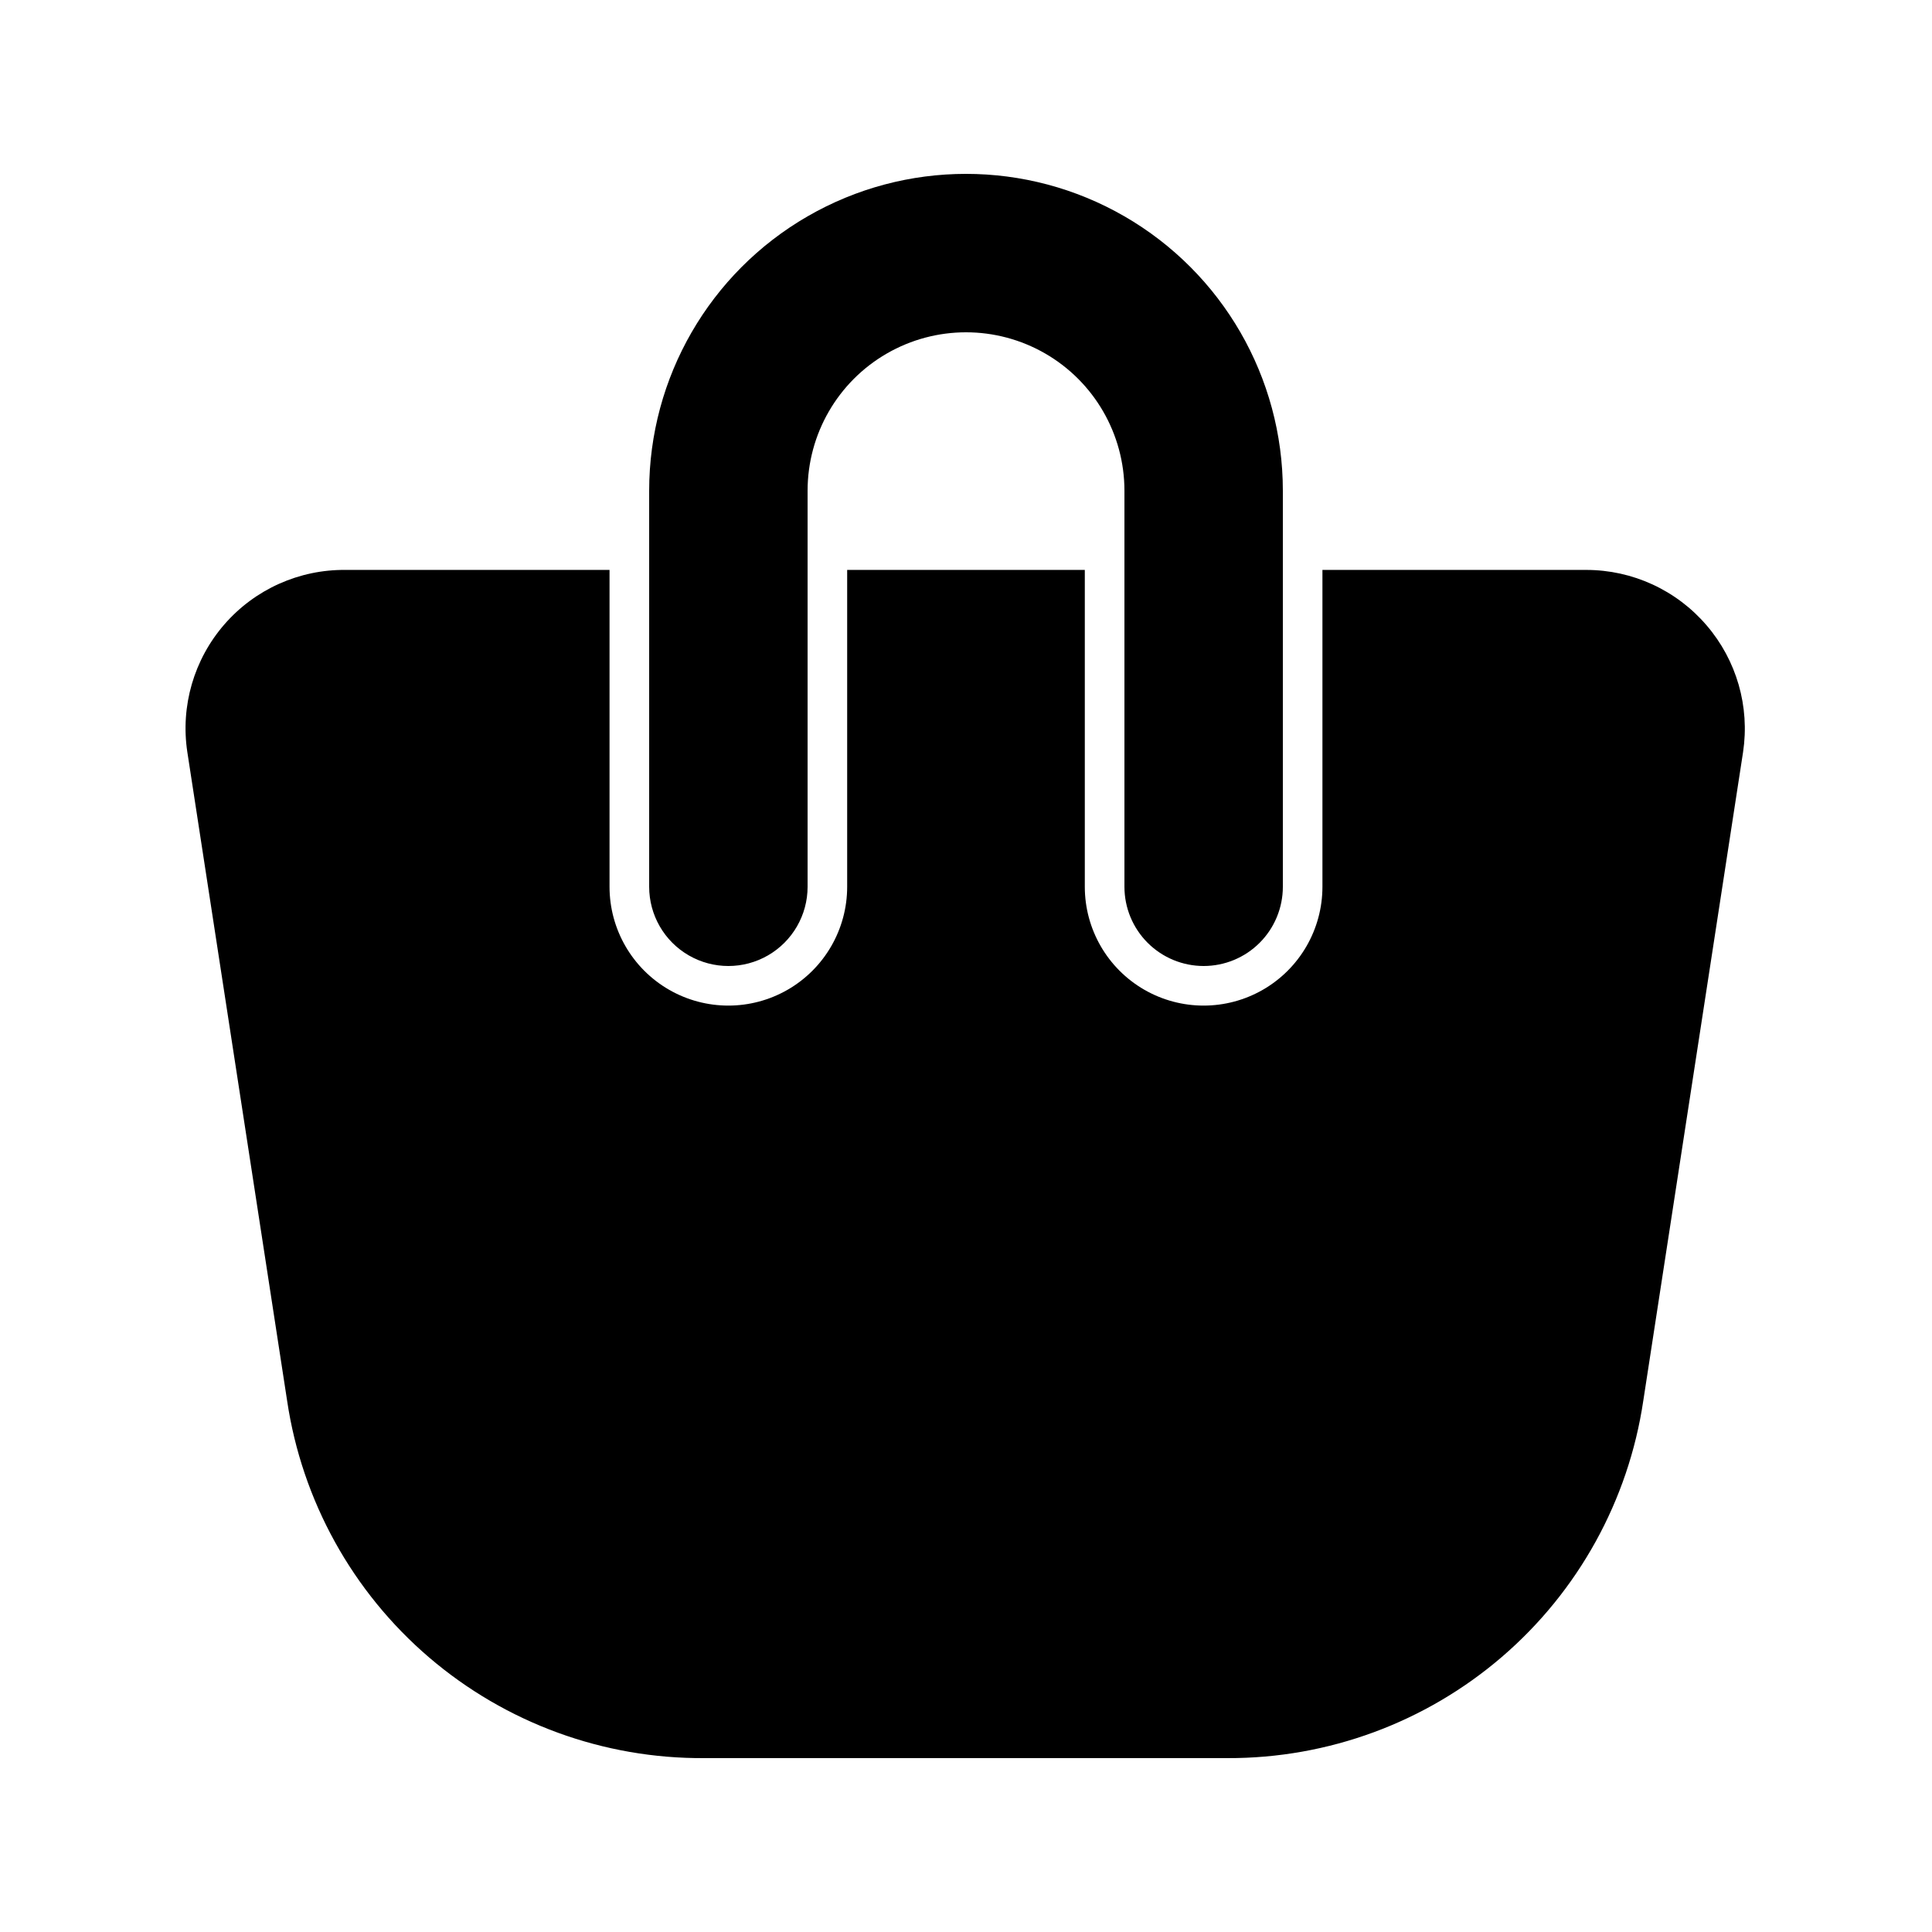
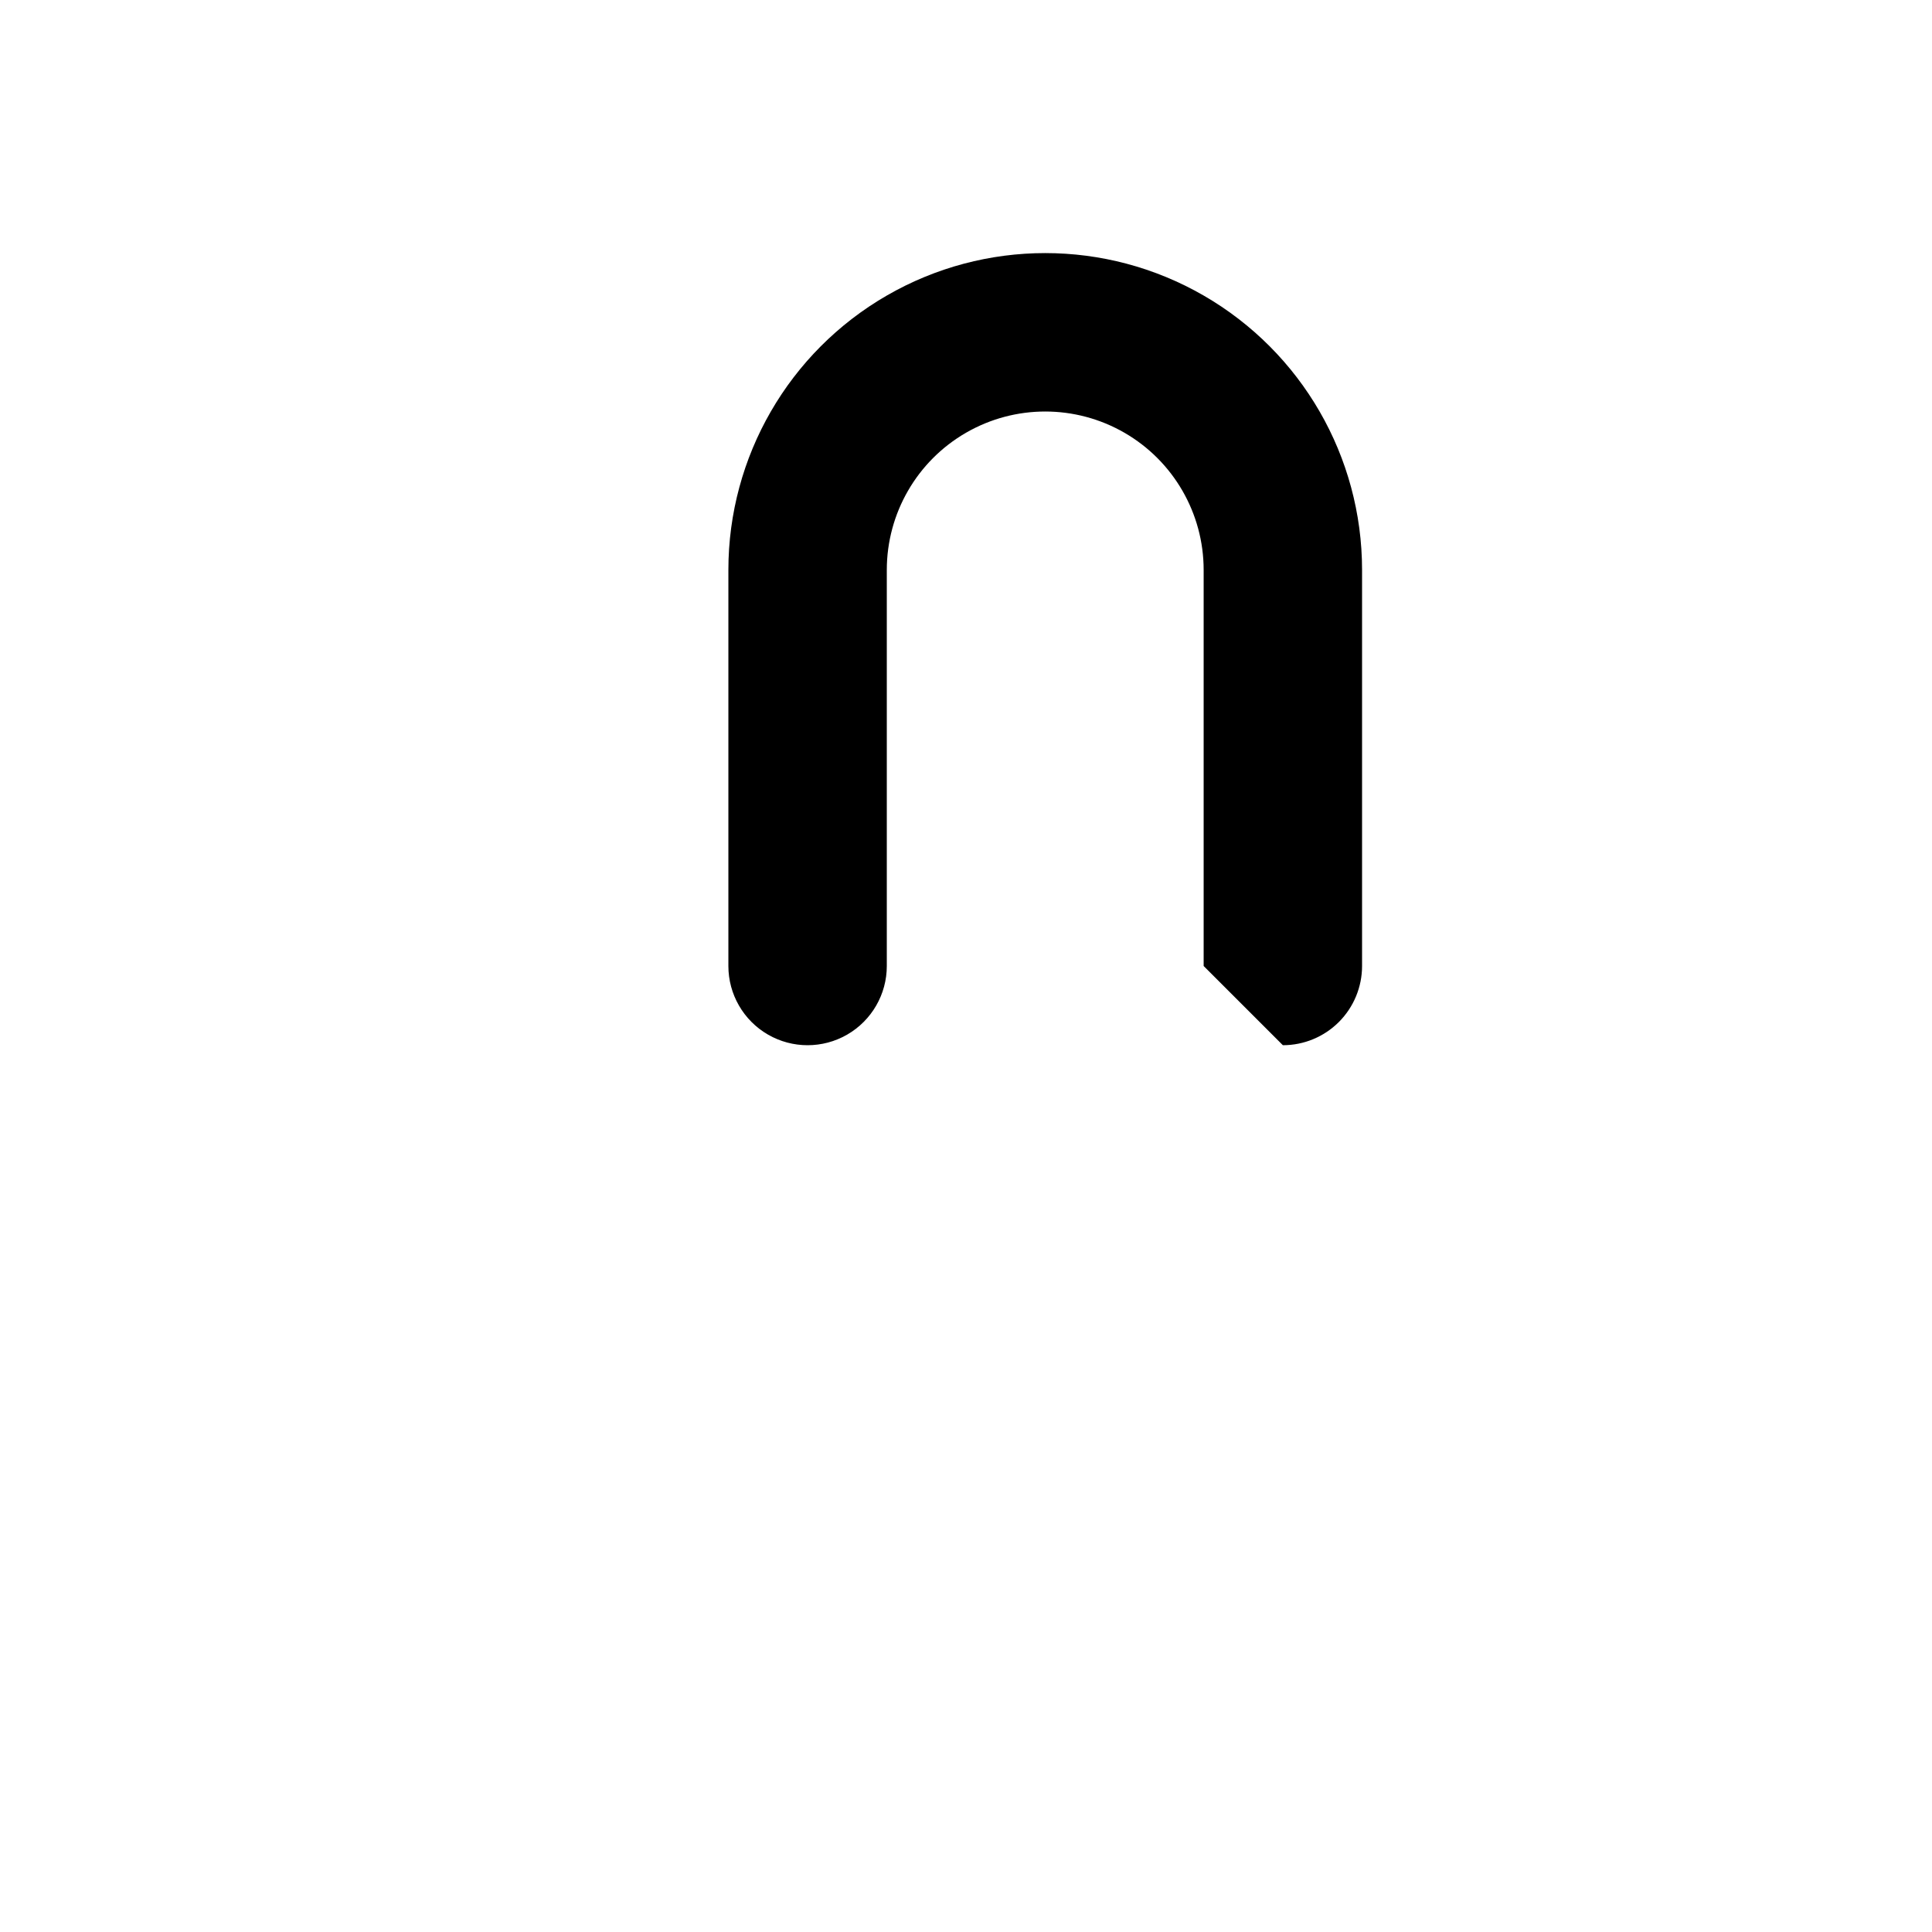
<svg xmlns="http://www.w3.org/2000/svg" fill="#000000" width="800px" height="800px" version="1.1" viewBox="144 144 512 512">
  <g>
-     <path d="m462.98 400c-5.57 0-10.91-2.215-14.844-6.148-3.938-3.938-6.148-9.277-6.148-14.844v-104.96c0-15-8.004-28.859-20.992-36.359-12.992-7.5-28.996-7.5-41.984 0-12.992 7.5-20.992 21.359-20.992 36.359v104.96c0 7.5-4.004 14.43-10.496 18.18-6.496 3.75-14.5 3.75-20.992 0-6.496-3.75-10.496-10.68-10.496-18.18v-104.96c0-30 16.004-57.719 41.984-72.719s57.988-15 83.969 0c25.977 15 41.98 42.719 41.98 72.719v104.96c0 5.566-2.211 10.906-6.148 14.844-3.934 3.934-9.273 6.148-14.84 6.148z" />
-     <path d="m596.27 309.73c-7.977-9.328-19.633-14.695-31.906-14.695h-69.906v83.969c0 11.25-6 21.645-15.742 27.27s-21.746 5.625-31.488 0c-9.742-5.625-15.742-16.02-15.742-27.27v-83.969h-62.977v83.969c0 11.25-6.004 21.645-15.746 27.27s-21.746 5.625-31.488 0c-9.742-5.625-15.742-16.02-15.742-27.27v-83.969h-69.906c-12.316-0.141-24.074 5.137-32.156 14.43-8.082 9.297-11.676 21.672-9.824 33.852l26.449 171.93c3.941 26.457 17.305 50.605 37.629 68 20.328 17.391 46.246 26.863 73 26.672h138.55c26.68 0.09 52.496-9.426 72.734-26.812 20.238-17.383 33.539-41.473 37.473-67.859l26.449-171.93c1.816-12.066-1.707-24.328-9.656-33.586z" />
+     <path d="m462.98 400v-104.96c0-15-8.004-28.859-20.992-36.359-12.992-7.5-28.996-7.5-41.984 0-12.992 7.5-20.992 21.359-20.992 36.359v104.96c0 7.5-4.004 14.43-10.496 18.18-6.496 3.75-14.5 3.75-20.992 0-6.496-3.75-10.496-10.68-10.496-18.18v-104.96c0-30 16.004-57.719 41.984-72.719s57.988-15 83.969 0c25.977 15 41.98 42.719 41.98 72.719v104.96c0 5.566-2.211 10.906-6.148 14.844-3.934 3.934-9.273 6.148-14.84 6.148z" />
  </g>
</svg>